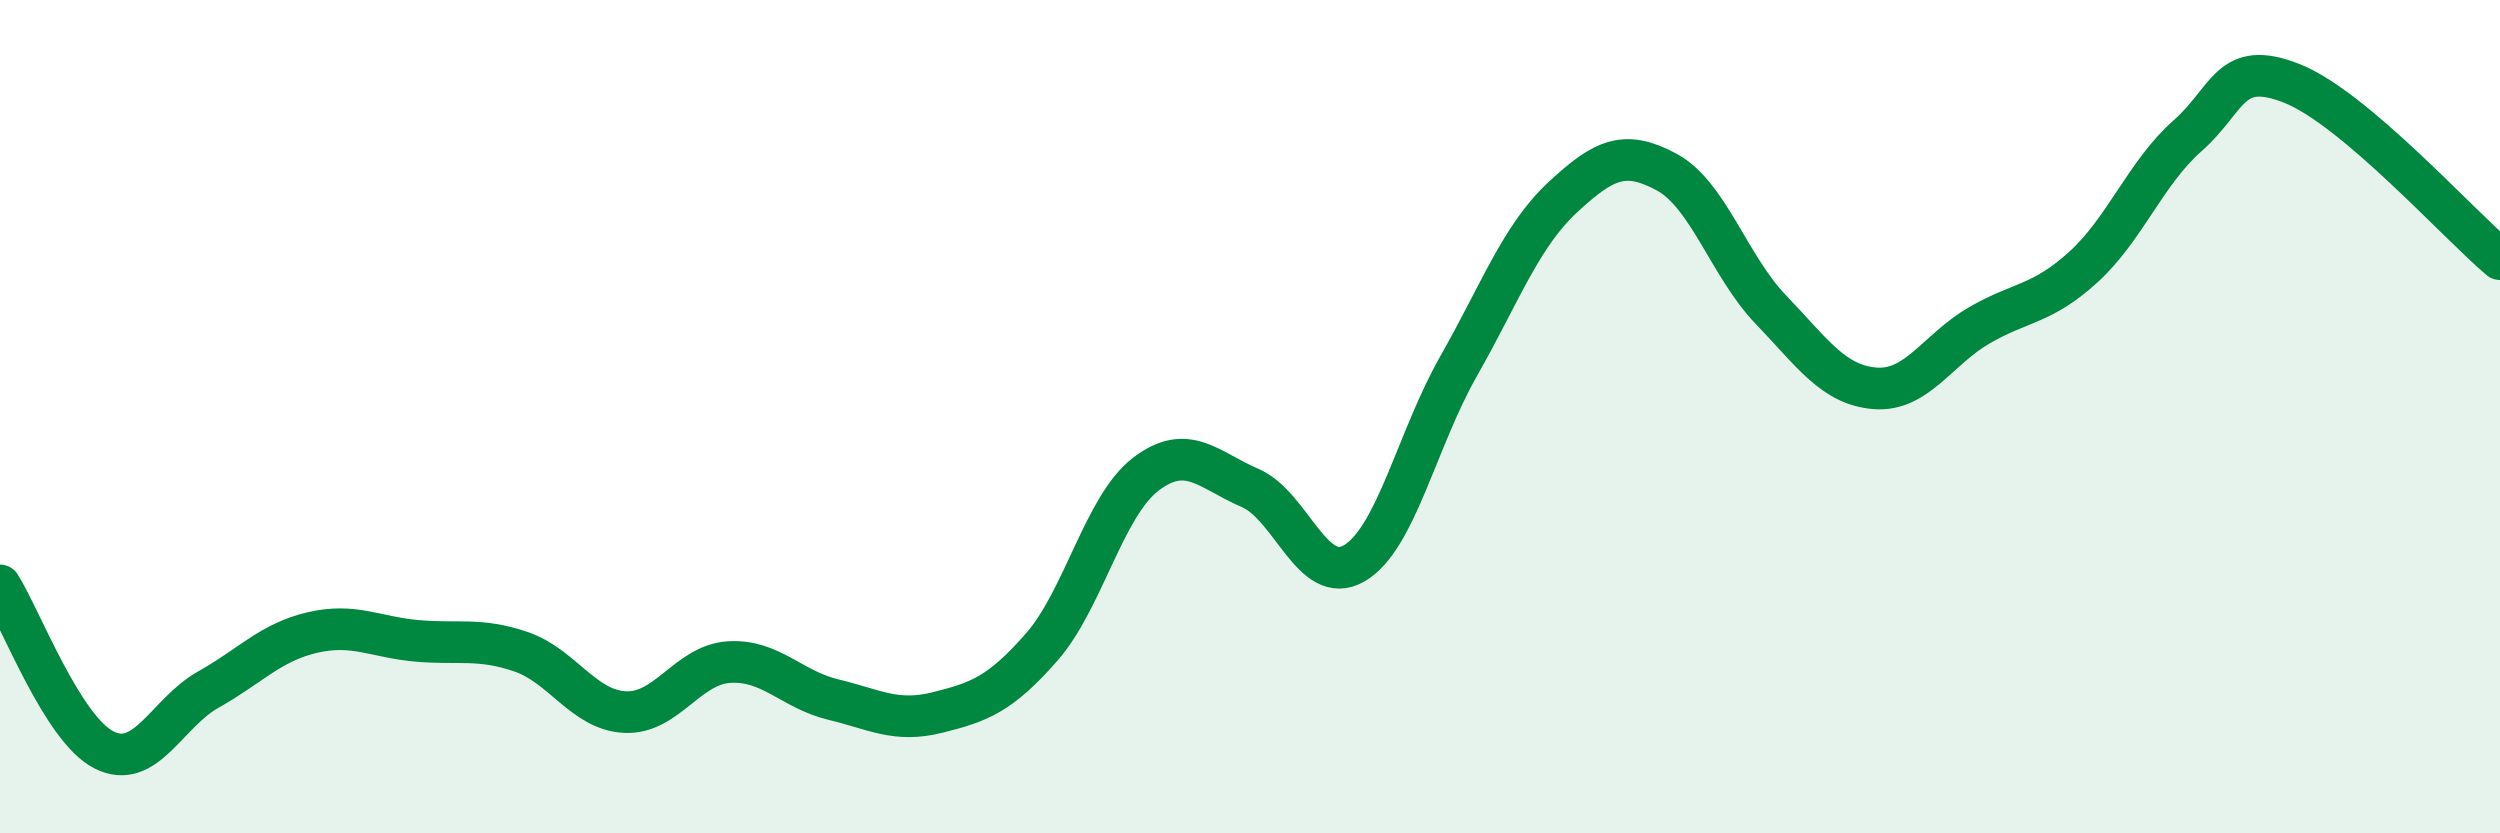
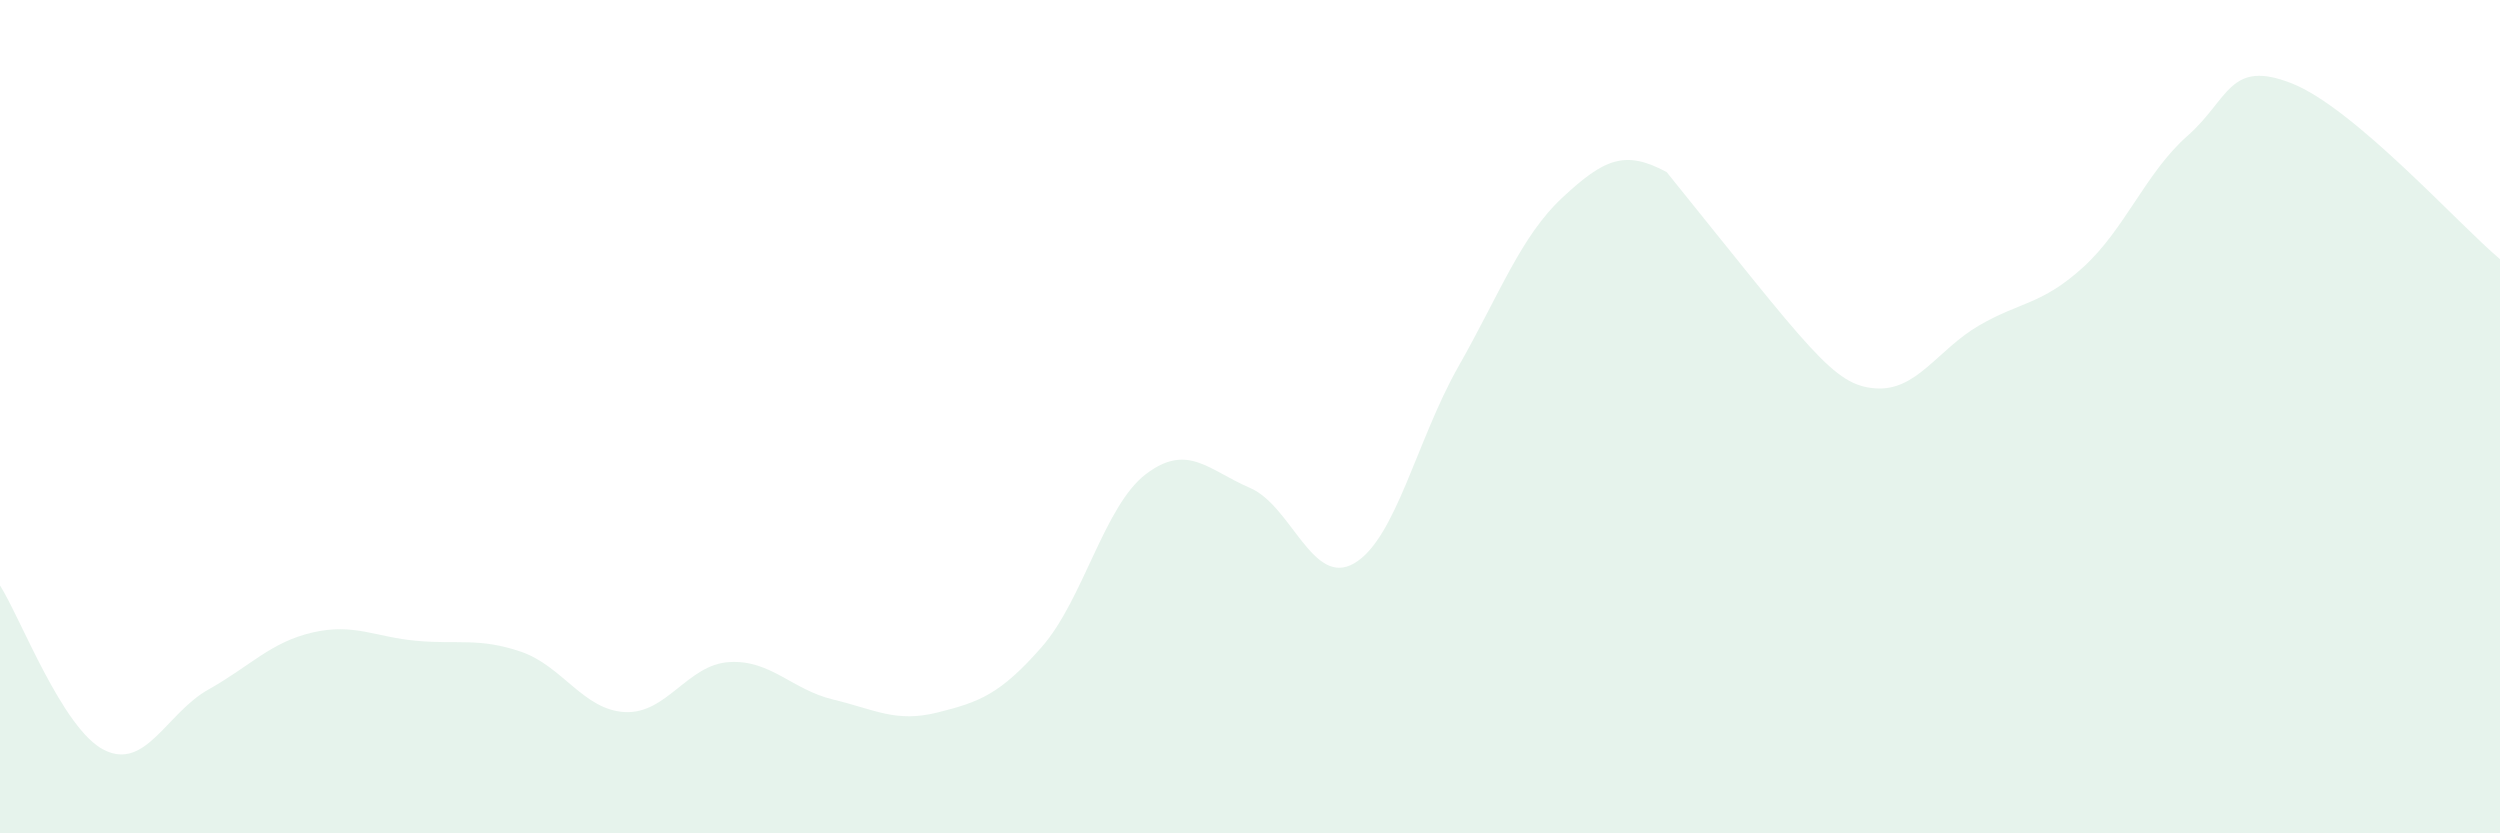
<svg xmlns="http://www.w3.org/2000/svg" width="60" height="20" viewBox="0 0 60 20">
-   <path d="M 0,14.05 C 0.5,14.84 1.5,17.5 2.5,18 C 3.5,18.5 4,17.11 5,16.55 C 6,15.99 6.5,15.41 7.5,15.18 C 8.5,14.95 9,15.29 10,15.38 C 11,15.47 11.5,15.3 12.5,15.64 C 13.5,15.98 14,17.04 15,17.09 C 16,17.14 16.5,15.95 17.5,15.89 C 18.5,15.83 19,16.55 20,16.79 C 21,17.03 21.5,17.35 22.5,17.1 C 23.5,16.85 24,16.67 25,15.53 C 26,14.39 26.5,12.14 27.5,11.38 C 28.5,10.62 29,11.28 30,11.71 C 31,12.14 31.5,14.1 32.5,13.52 C 33.5,12.94 34,10.56 35,8.8 C 36,7.04 36.5,5.67 37.5,4.74 C 38.5,3.81 39,3.59 40,4.13 C 41,4.67 41.5,6.39 42.5,7.43 C 43.5,8.47 44,9.24 45,9.32 C 46,9.4 46.5,8.39 47.5,7.81 C 48.5,7.23 49,7.32 50,6.41 C 51,5.5 51.5,4.14 52.5,3.26 C 53.5,2.38 53.5,1.41 55,2 C 56.5,2.59 59,5.38 60,6.22L60 20L0 20Z" fill="#008740" opacity="0.1" stroke-linecap="round" stroke-linejoin="round" />
-   <path d="M 0,14.05 C 0.5,14.84 1.5,17.5 2.5,18 C 3.5,18.5 4,17.11 5,16.55 C 6,15.99 6.5,15.41 7.5,15.18 C 8.5,14.95 9,15.29 10,15.38 C 11,15.47 11.5,15.3 12.5,15.64 C 13.5,15.98 14,17.04 15,17.09 C 16,17.14 16.5,15.95 17.5,15.89 C 18.5,15.83 19,16.55 20,16.79 C 21,17.03 21.5,17.35 22.5,17.1 C 23.5,16.85 24,16.67 25,15.53 C 26,14.39 26.5,12.14 27.5,11.38 C 28.5,10.62 29,11.28 30,11.71 C 31,12.14 31.5,14.1 32.5,13.52 C 33.5,12.94 34,10.56 35,8.8 C 36,7.04 36.5,5.67 37.5,4.74 C 38.5,3.81 39,3.59 40,4.13 C 41,4.67 41.5,6.39 42.5,7.43 C 43.5,8.47 44,9.24 45,9.32 C 46,9.4 46.5,8.39 47.5,7.81 C 48.5,7.23 49,7.32 50,6.41 C 51,5.5 51.5,4.14 52.5,3.26 C 53.5,2.38 53.5,1.41 55,2 C 56.5,2.59 59,5.38 60,6.22" stroke="#008740" stroke-width="1" fill="none" stroke-linecap="round" stroke-linejoin="round" />
+   <path d="M 0,14.05 C 0.5,14.84 1.5,17.5 2.5,18 C 3.5,18.5 4,17.11 5,16.55 C 6,15.99 6.5,15.41 7.5,15.18 C 8.5,14.95 9,15.29 10,15.38 C 11,15.47 11.5,15.3 12.5,15.64 C 13.5,15.98 14,17.04 15,17.09 C 16,17.14 16.5,15.95 17.5,15.89 C 18.5,15.83 19,16.55 20,16.79 C 21,17.03 21.5,17.35 22.5,17.1 C 23.5,16.85 24,16.67 25,15.53 C 26,14.39 26.5,12.14 27.5,11.38 C 28.5,10.62 29,11.28 30,11.71 C 31,12.14 31.5,14.1 32.5,13.52 C 33.5,12.94 34,10.56 35,8.8 C 36,7.04 36.5,5.67 37.5,4.74 C 38.5,3.81 39,3.59 40,4.13 C 43.5,8.47 44,9.24 45,9.32 C 46,9.4 46.5,8.39 47.5,7.81 C 48.5,7.23 49,7.32 50,6.41 C 51,5.5 51.5,4.14 52.5,3.26 C 53.5,2.38 53.5,1.41 55,2 C 56.5,2.59 59,5.38 60,6.22L60 20L0 20Z" fill="#008740" opacity="0.1" stroke-linecap="round" stroke-linejoin="round" />
</svg>